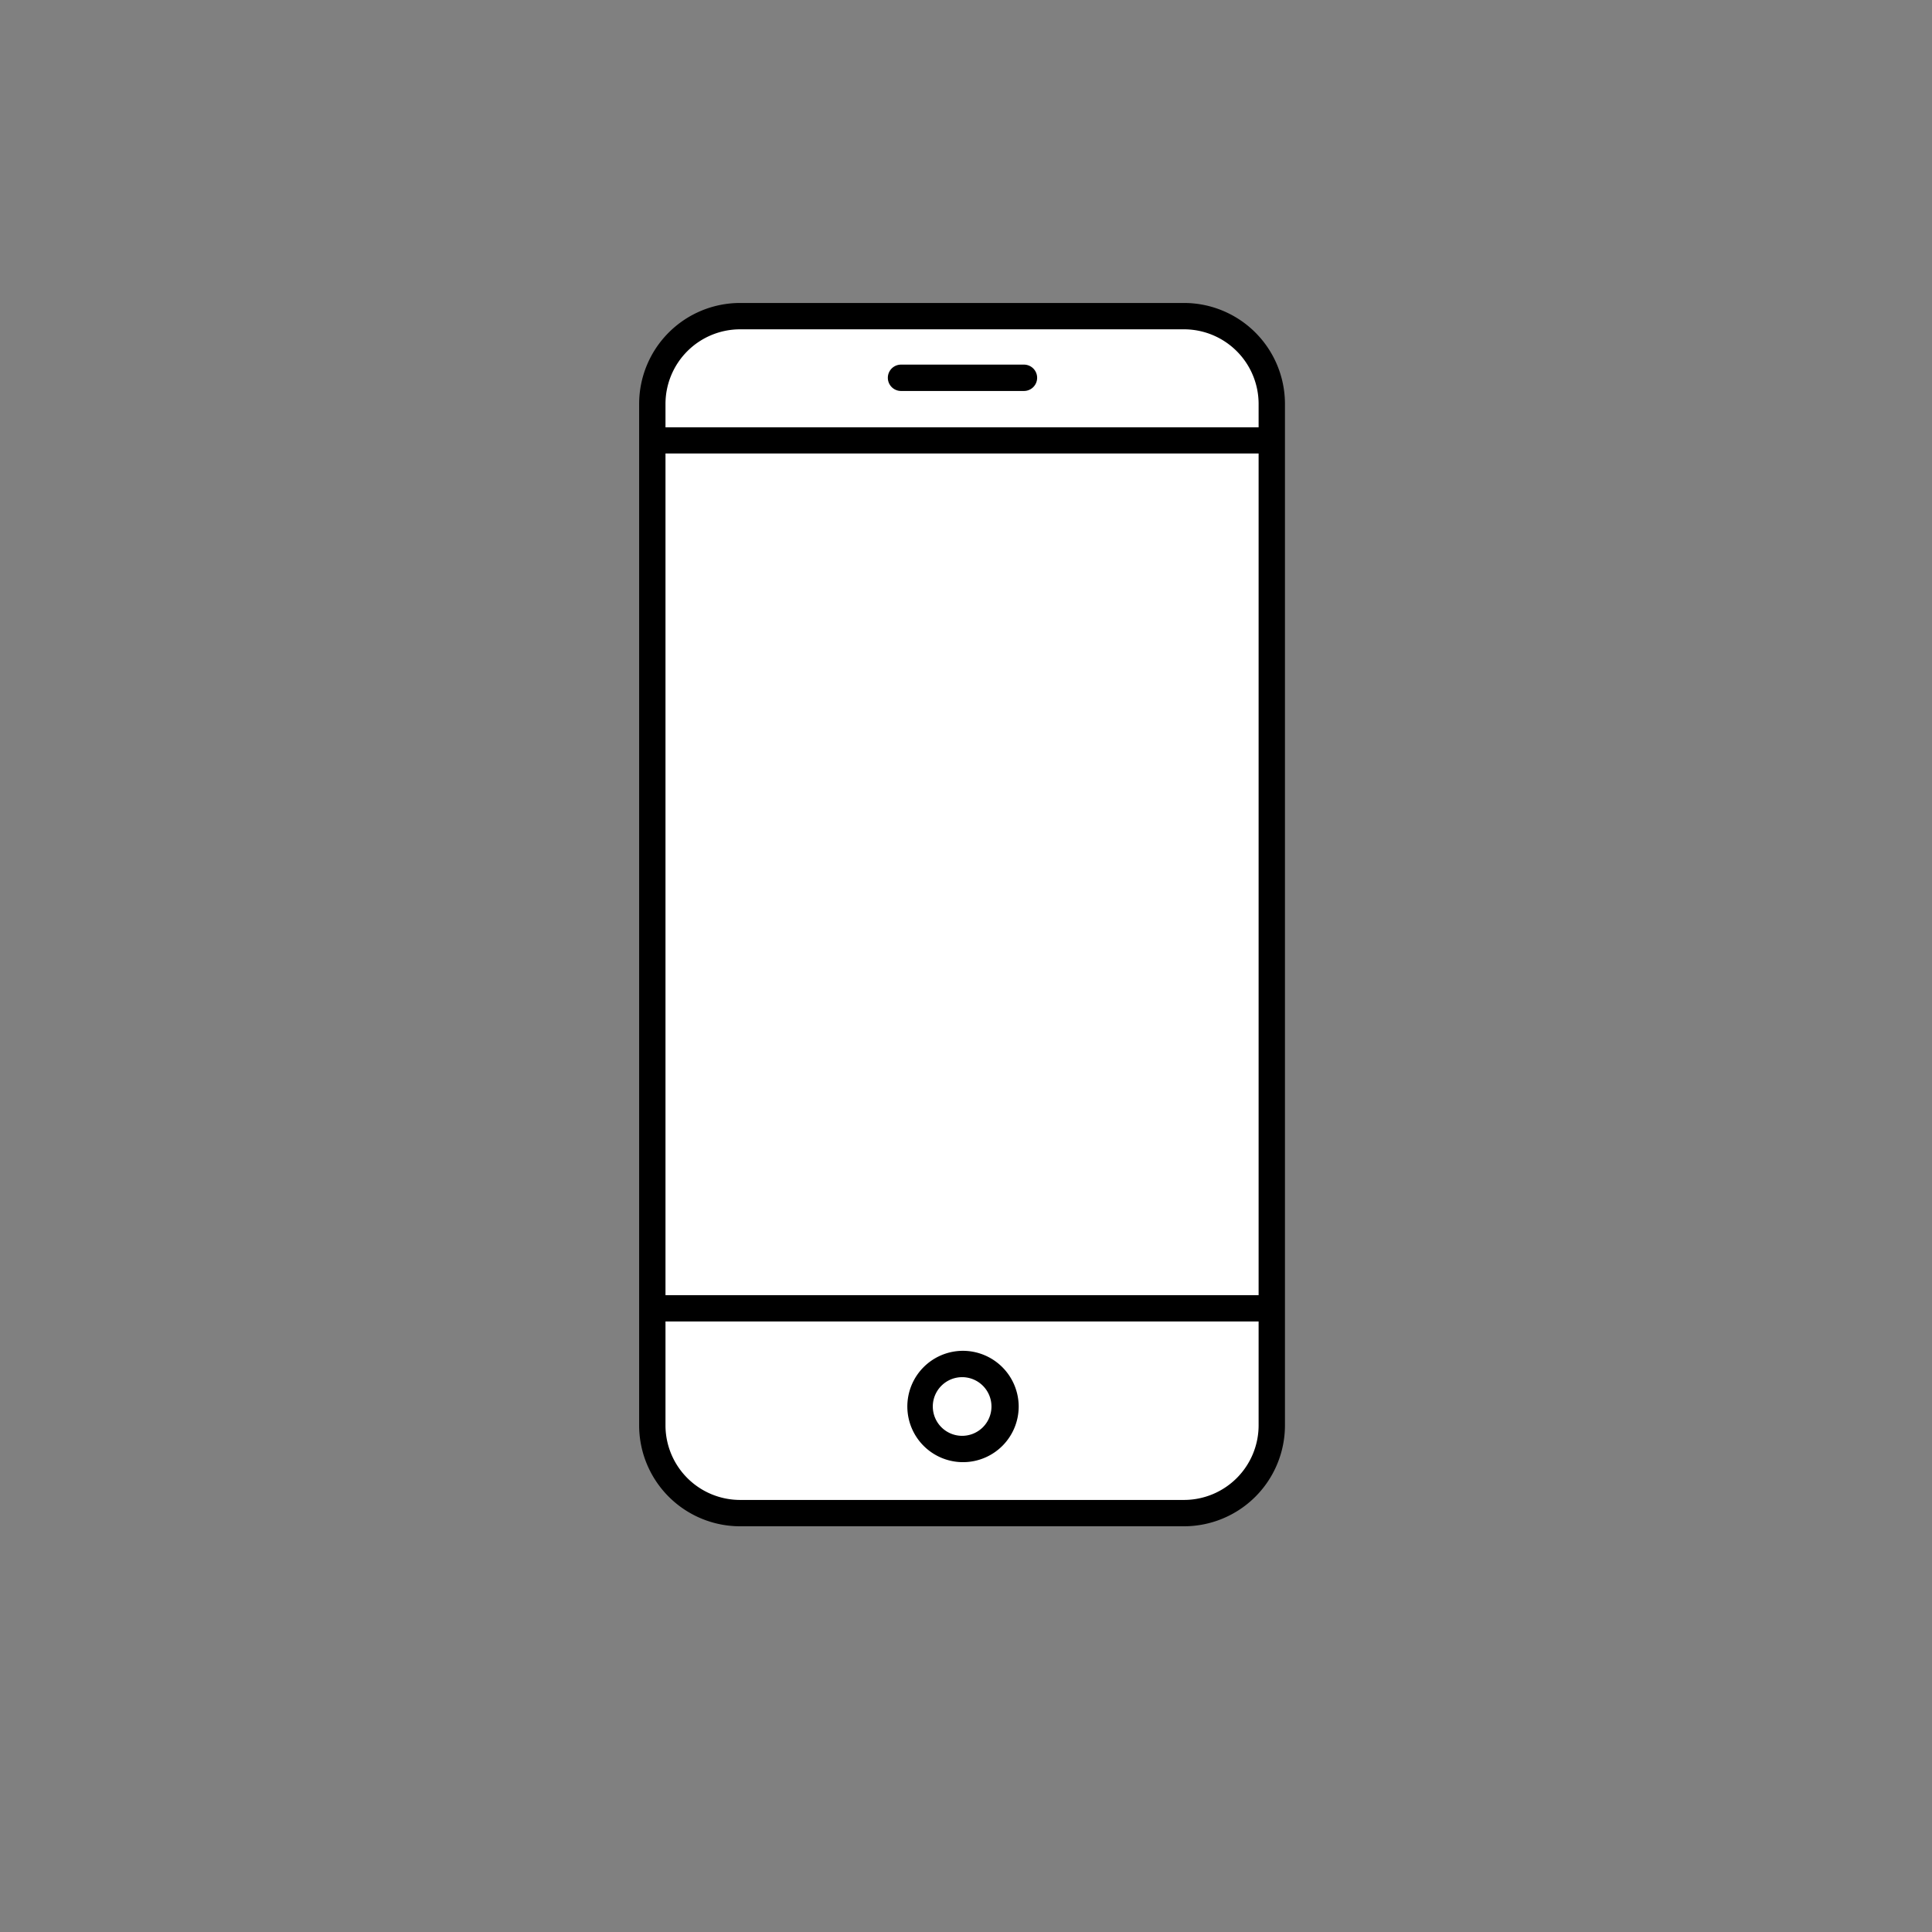
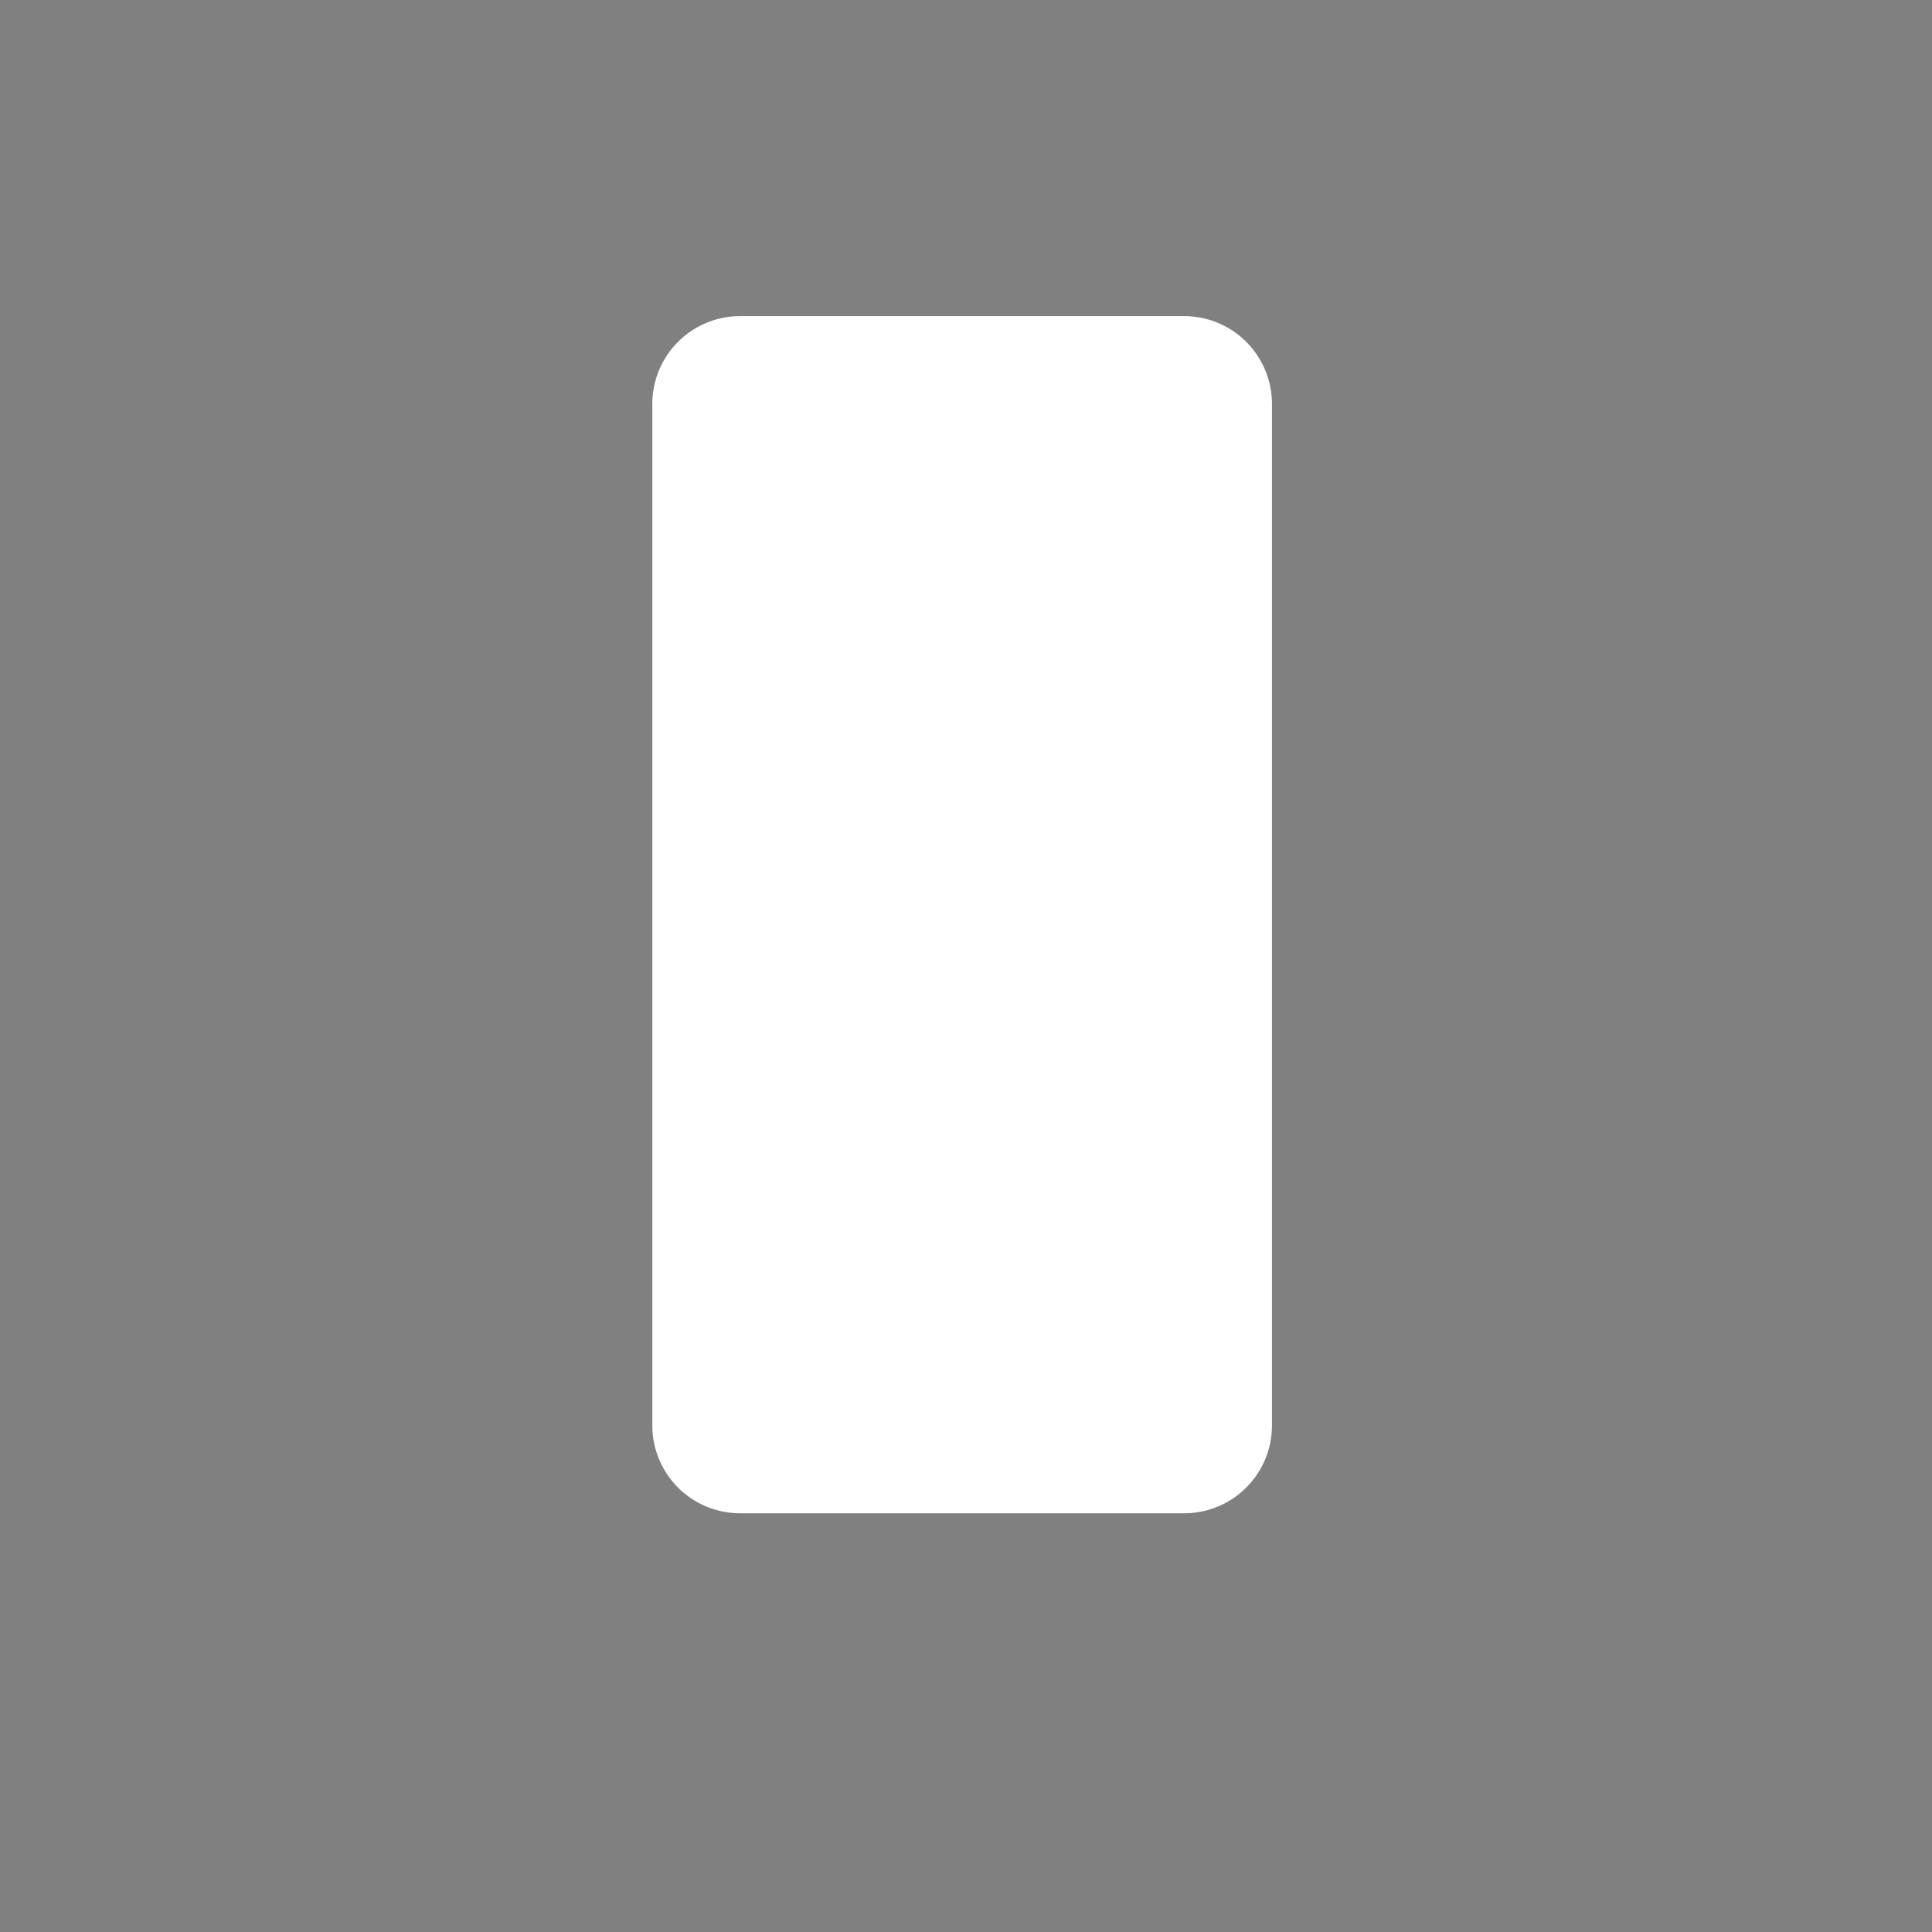
<svg xmlns="http://www.w3.org/2000/svg" viewBox="0 0 110 110">
  <rect x="0" y="0" width="110" height="110" fill="#808080" stroke="none" />
  <defs>
    <style>.cls-1{fill:#fff;}</style>
  </defs>
  <title>Call</title>
  <g id="ICON">
    <g id="_Group_" data-name="&lt;Group&gt;">
      <path class="cls-1" d="M67.42,18H42.14a5,5,0,0,0-5,5V81.16a5,5,0,0,0,5,5H67.42a5,5,0,0,0,5-5V23A5,5,0,0,0,67.42,18Z" />
-       <path d="M67.42,17.25H42.14A5.75,5.75,0,0,0,36.39,23V81.16a5.75,5.75,0,0,0,5.75,5.74H67.42a5.75,5.75,0,0,0,5.74-5.74V23A5.75,5.75,0,0,0,67.42,17.25ZM37.89,25.82H71.66V73.74H37.89Zm4.25-7.07H67.42A4.25,4.25,0,0,1,71.66,23v1.33H37.89V23A4.25,4.25,0,0,1,42.14,18.75ZM67.42,85.4H42.14a4.25,4.25,0,0,1-4.25-4.24V75.24H71.66v5.92A4.25,4.25,0,0,1,67.42,85.4Z" />
-       <path d="M54.77,76.91A3.17,3.17,0,1,0,58,80.09,3.18,3.18,0,0,0,54.77,76.91Zm0,4.84a1.67,1.67,0,1,1,1.68-1.66A1.67,1.67,0,0,1,54.77,81.75Z" />
-       <path d="M51.3,22.26h7a.75.75,0,0,0,0-1.5h-7a.75.75,0,0,0,0,1.5Z" />
    </g>
  </g>
</svg>